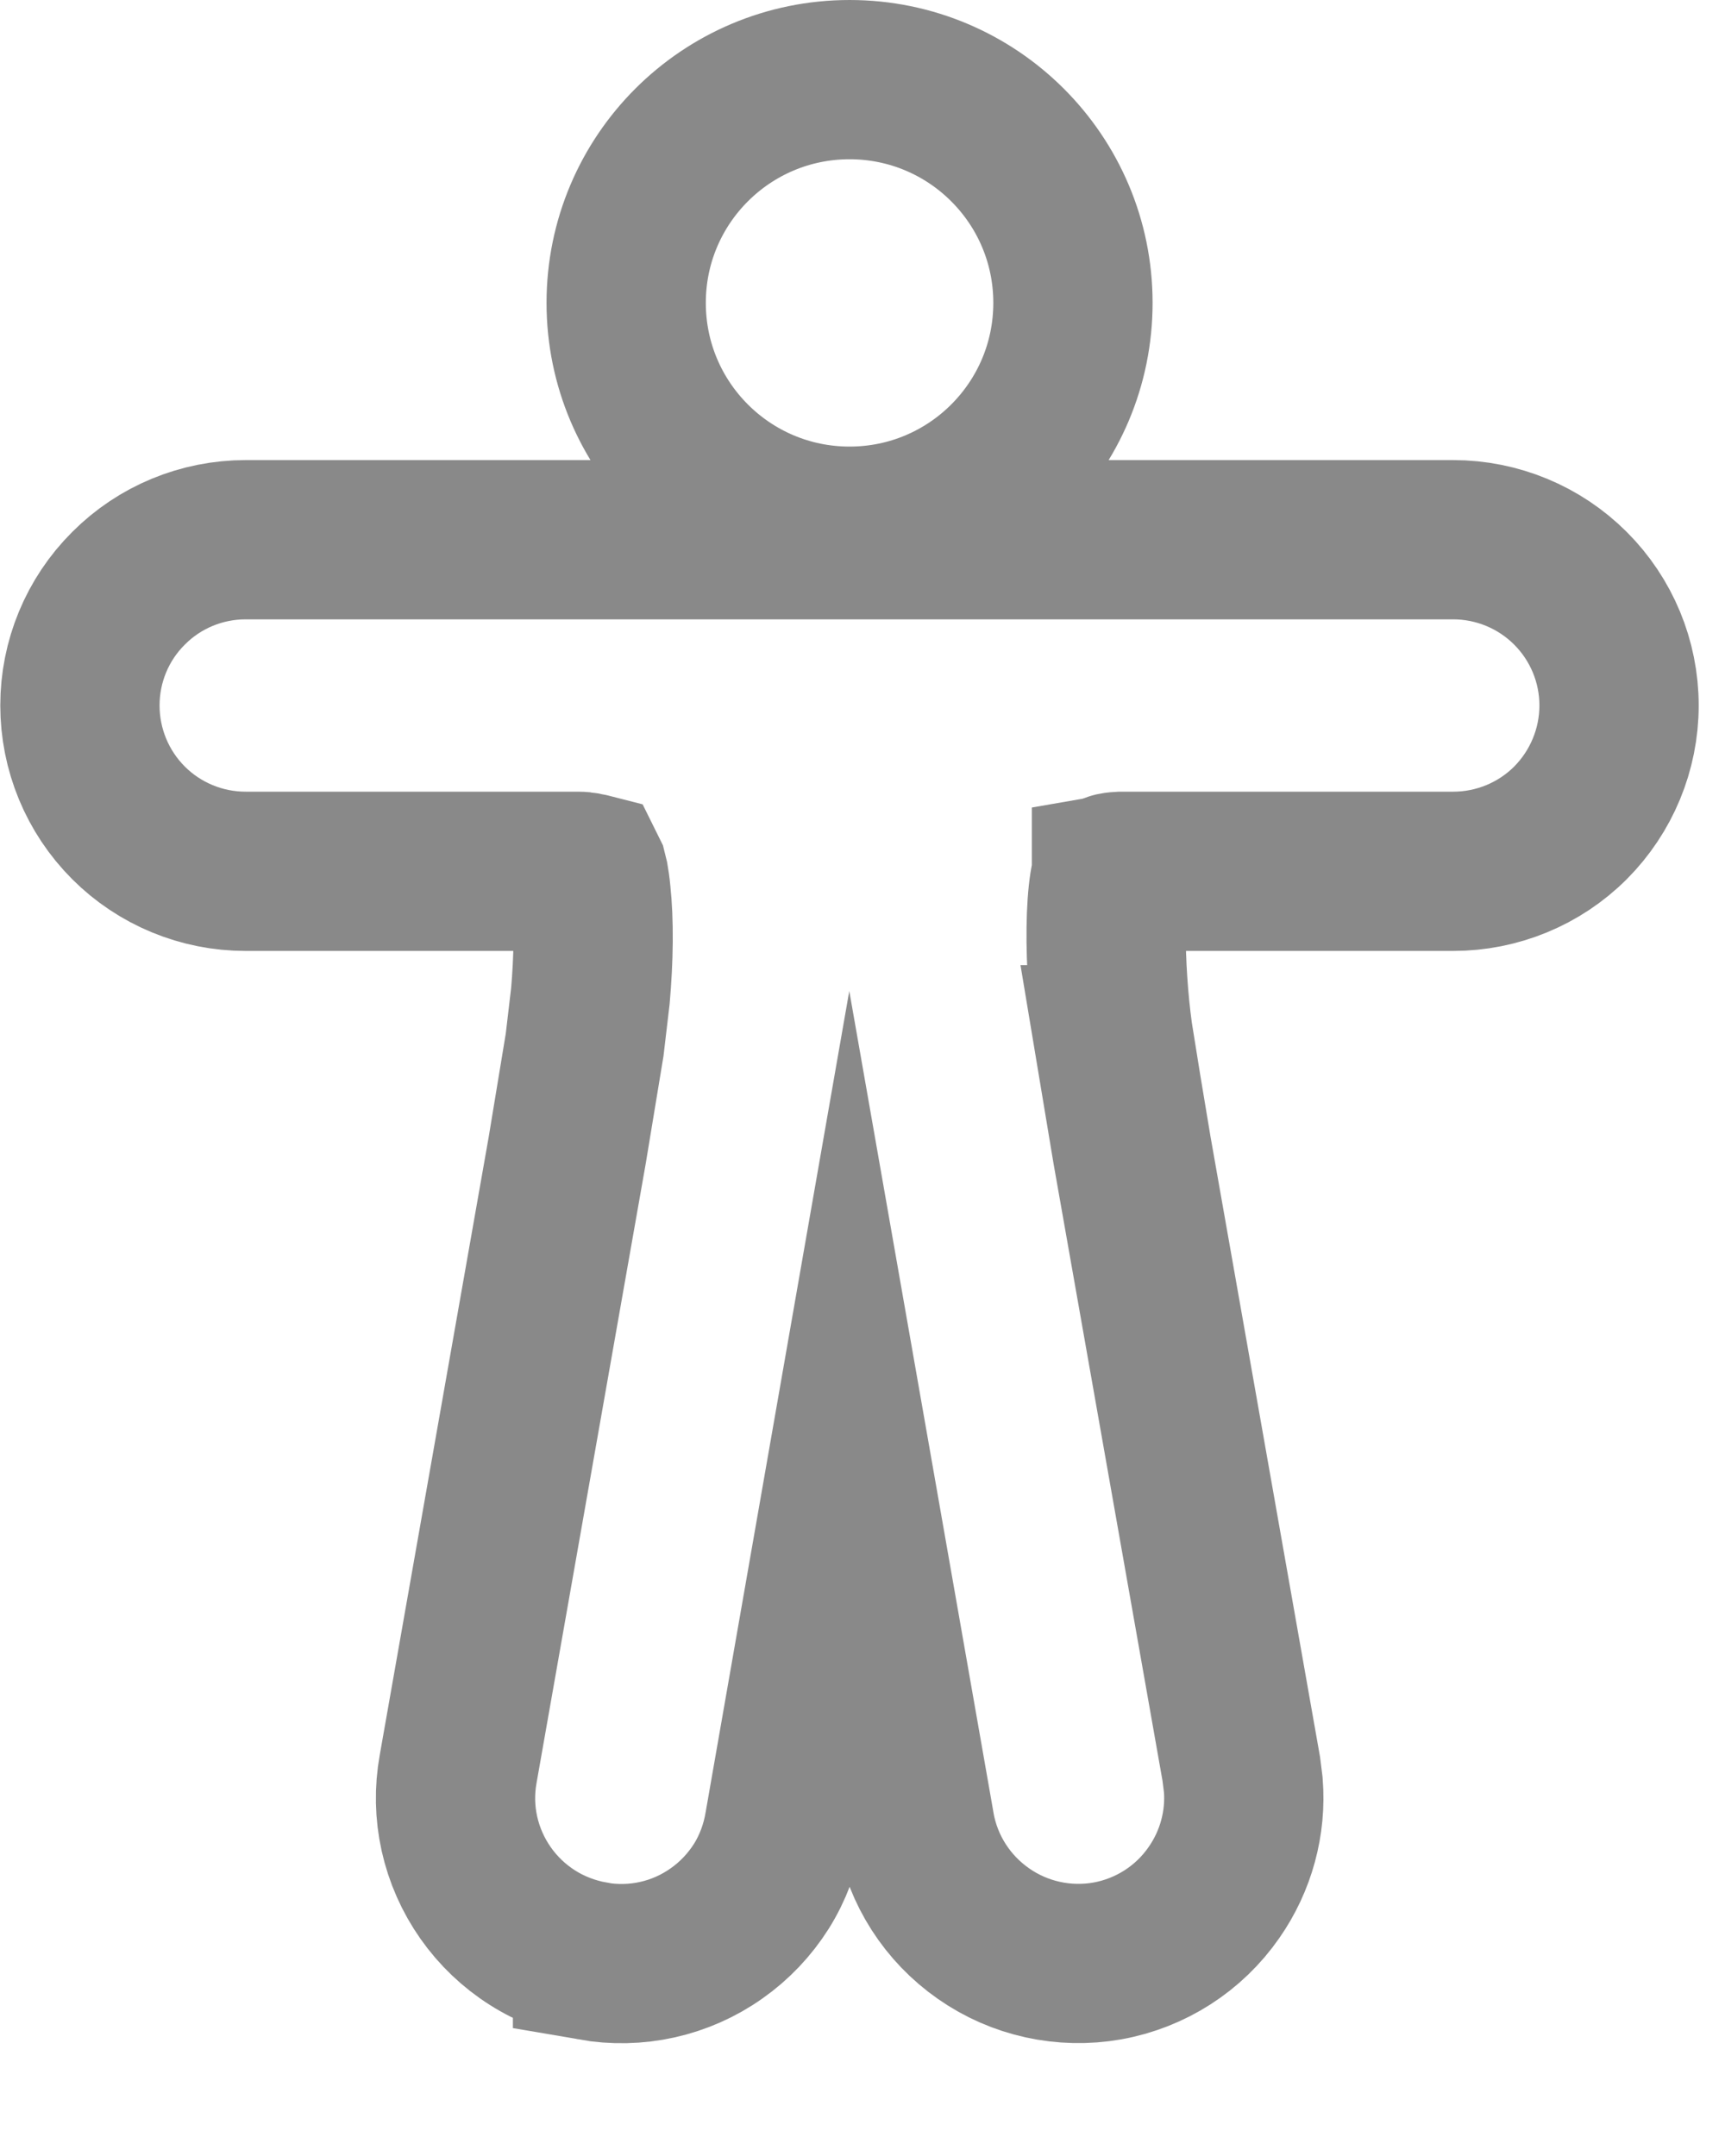
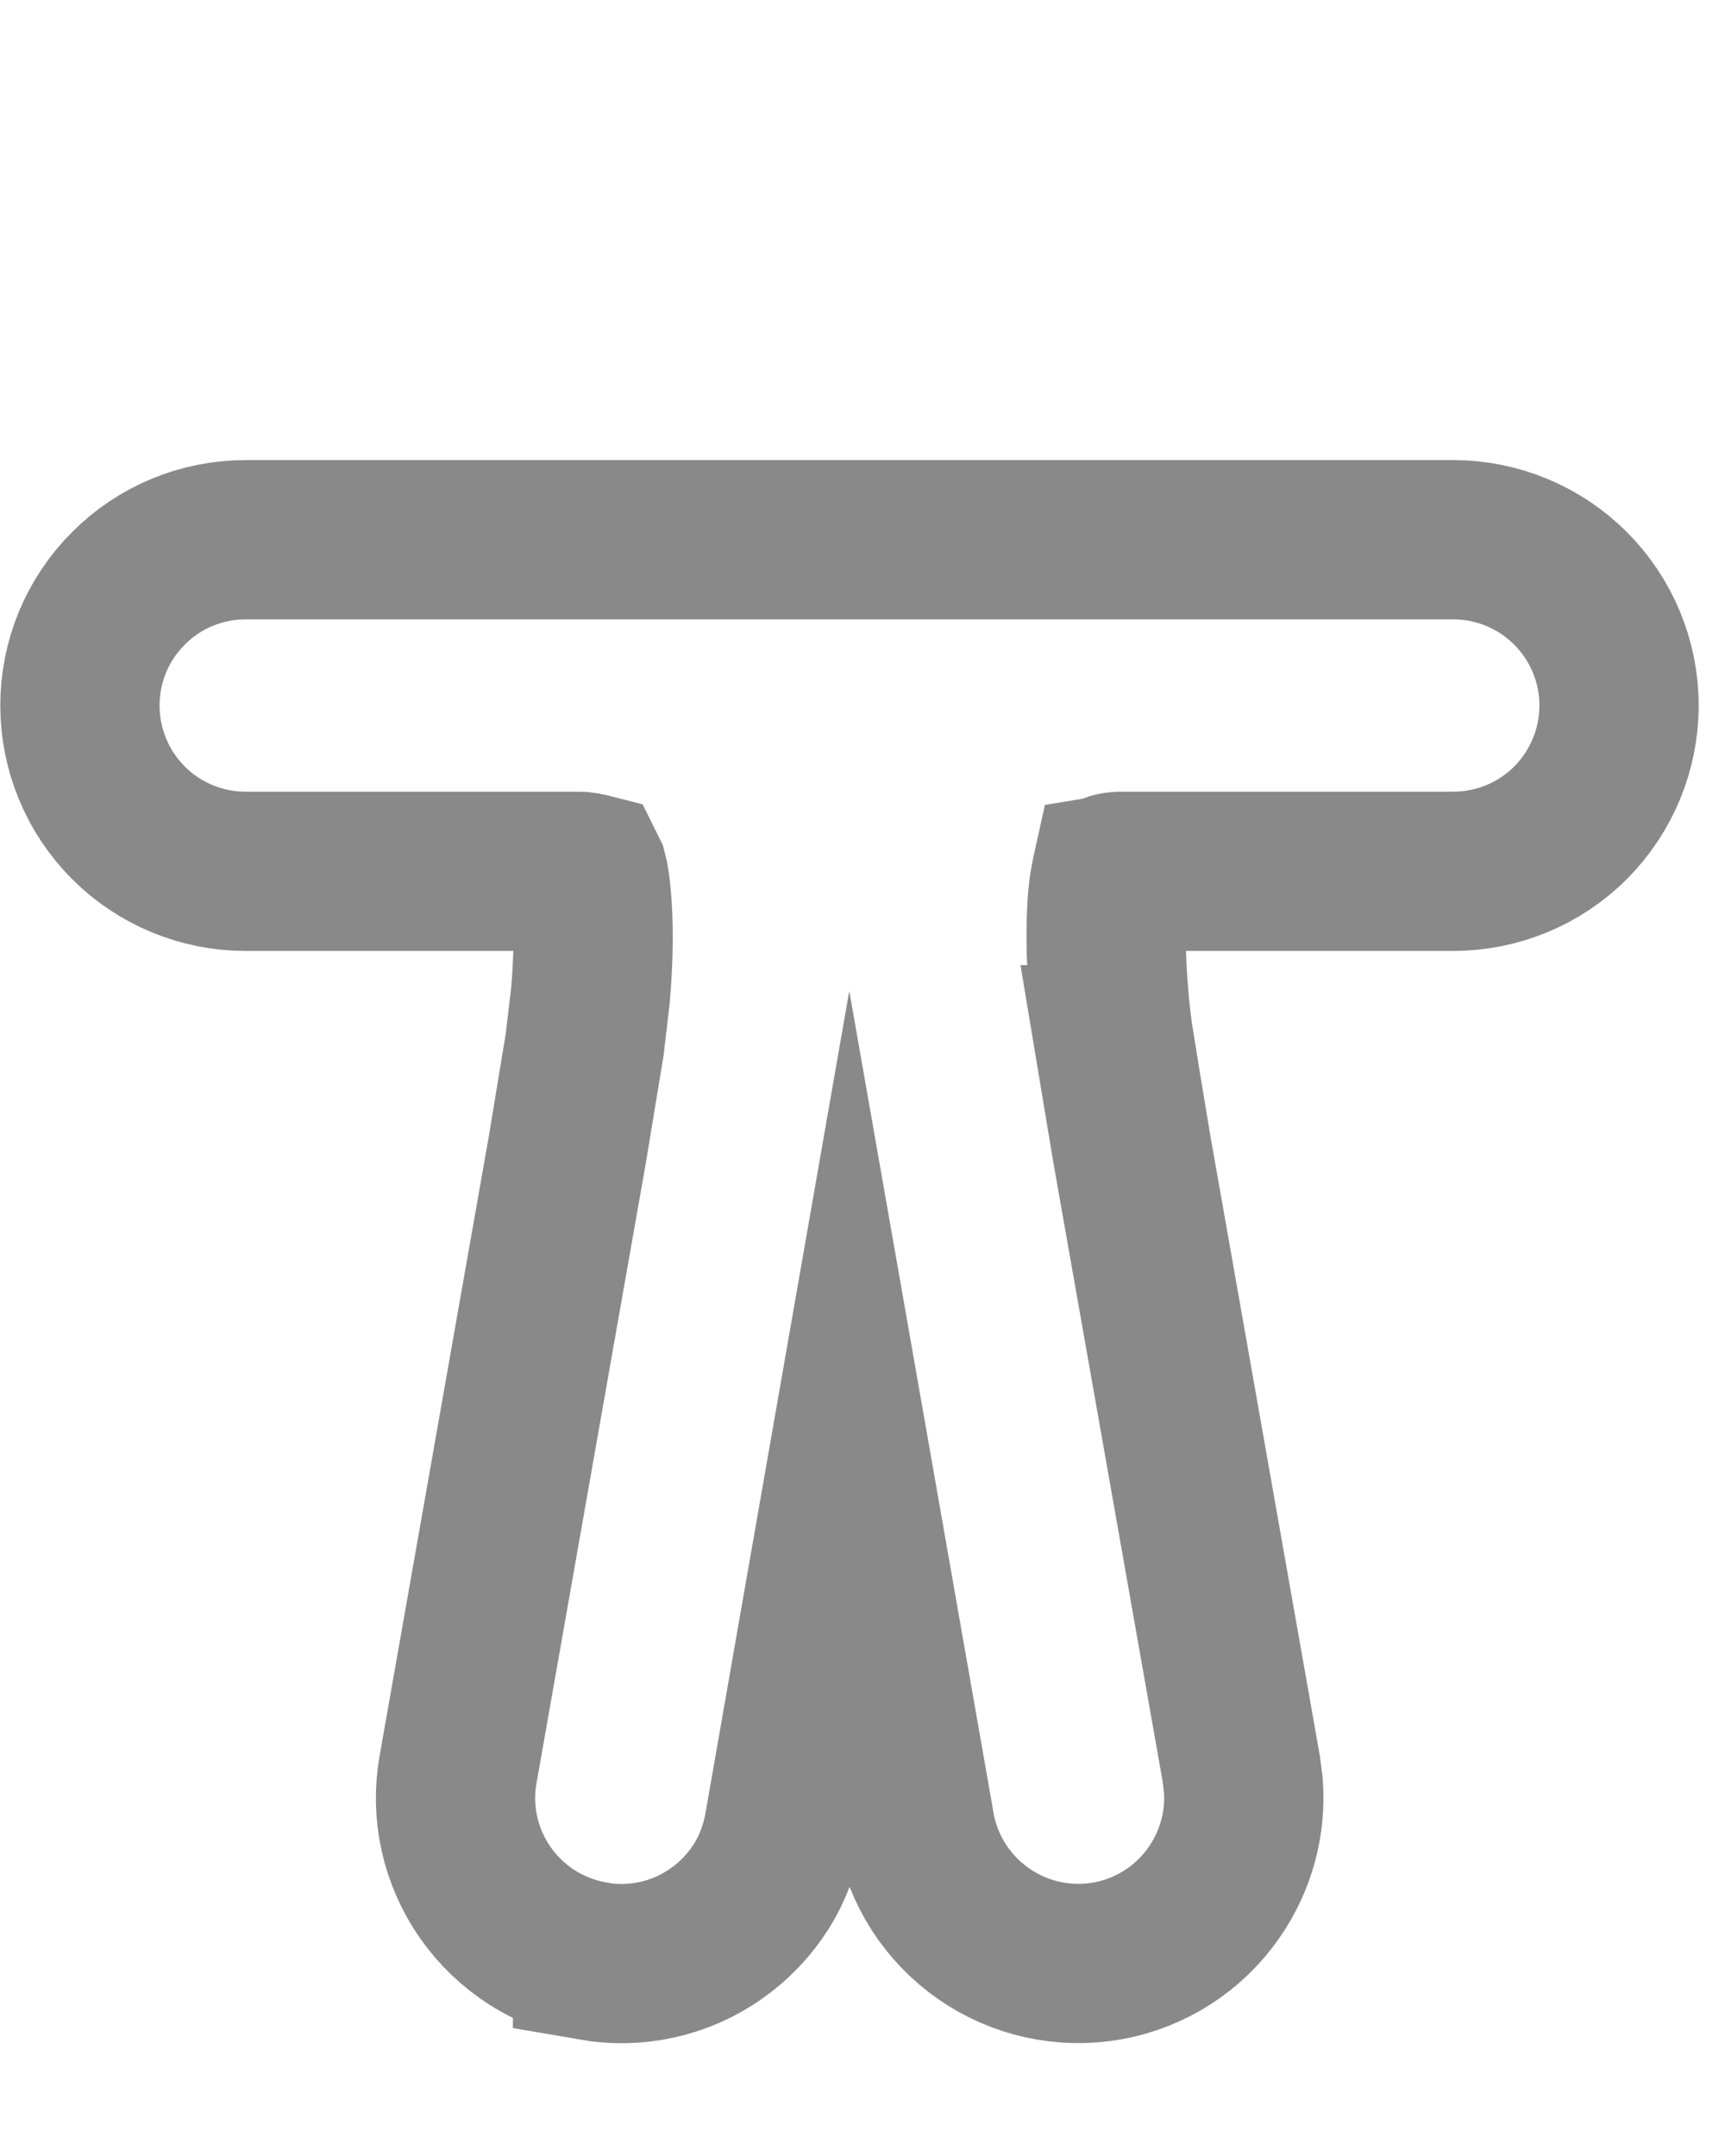
<svg xmlns="http://www.w3.org/2000/svg" width="12" height="15" viewBox="0 0 12 15" fill="none">
-   <path d="M5.91 0.554C6.768 0.554 7.464 1.249 7.464 2.107C7.464 2.966 6.768 3.661 5.91 3.661C5.052 3.661 4.356 2.966 4.356 2.107C4.356 1.249 5.052 0.554 5.91 0.554Z" stroke="#898989" stroke-width="1.108" stroke-miterlimit="10" />
-   <path d="M10.109 3.755C10.415 3.755 10.709 3.877 10.925 4.093C11.141 4.309 11.263 4.602 11.263 4.908C11.263 5.214 11.141 5.508 10.925 5.725C10.709 5.941 10.415 6.062 10.109 6.062H7.799C7.781 6.063 7.764 6.064 7.75 6.067C7.742 6.069 7.737 6.072 7.732 6.073V6.074C7.73 6.082 7.727 6.093 7.725 6.106C7.719 6.135 7.713 6.172 7.708 6.218C7.698 6.31 7.694 6.423 7.695 6.549C7.698 6.801 7.722 7.071 7.754 7.269H7.753L7.875 8.002L8.635 12.307L8.649 12.419C8.67 12.683 8.598 12.948 8.445 13.167C8.271 13.418 8.004 13.589 7.703 13.643C7.402 13.696 7.092 13.628 6.842 13.453C6.591 13.278 6.42 13.012 6.366 12.711V12.709L5.909 10.105L5.455 12.701C5.43 12.851 5.377 12.995 5.296 13.124C5.215 13.252 5.109 13.364 4.985 13.451C4.861 13.539 4.721 13.601 4.573 13.634C4.425 13.667 4.272 13.67 4.122 13.644V13.643C3.974 13.616 3.831 13.562 3.704 13.481C3.576 13.4 3.465 13.294 3.378 13.17C3.291 13.046 3.229 12.906 3.196 12.758C3.163 12.61 3.16 12.457 3.187 12.308L3.946 8.002L4.067 7.269L4.107 6.929C4.118 6.805 4.125 6.675 4.126 6.549C4.127 6.423 4.122 6.31 4.112 6.218C4.108 6.172 4.102 6.135 4.097 6.106C4.094 6.093 4.091 6.082 4.089 6.074L4.088 6.072C4.084 6.071 4.079 6.069 4.073 6.067C4.059 6.064 4.042 6.062 4.021 6.062H1.709C1.403 6.062 1.11 5.941 0.894 5.725C0.677 5.508 0.556 5.214 0.556 4.908C0.556 4.602 0.677 4.309 0.894 4.093C1.11 3.876 1.403 3.755 1.709 3.755H10.109Z" stroke="#898989" stroke-width="1.108" stroke-miterlimit="10" />
+   <path d="M10.109 3.755C10.415 3.755 10.709 3.877 10.925 4.093C11.141 4.309 11.263 4.602 11.263 4.908C11.263 5.214 11.141 5.508 10.925 5.725C10.709 5.941 10.415 6.062 10.109 6.062H7.799C7.781 6.063 7.764 6.064 7.75 6.067C7.742 6.069 7.737 6.072 7.732 6.073C7.73 6.082 7.727 6.093 7.725 6.106C7.719 6.135 7.713 6.172 7.708 6.218C7.698 6.31 7.694 6.423 7.695 6.549C7.698 6.801 7.722 7.071 7.754 7.269H7.753L7.875 8.002L8.635 12.307L8.649 12.419C8.67 12.683 8.598 12.948 8.445 13.167C8.271 13.418 8.004 13.589 7.703 13.643C7.402 13.696 7.092 13.628 6.842 13.453C6.591 13.278 6.42 13.012 6.366 12.711V12.709L5.909 10.105L5.455 12.701C5.43 12.851 5.377 12.995 5.296 13.124C5.215 13.252 5.109 13.364 4.985 13.451C4.861 13.539 4.721 13.601 4.573 13.634C4.425 13.667 4.272 13.67 4.122 13.644V13.643C3.974 13.616 3.831 13.562 3.704 13.481C3.576 13.4 3.465 13.294 3.378 13.17C3.291 13.046 3.229 12.906 3.196 12.758C3.163 12.61 3.16 12.457 3.187 12.308L3.946 8.002L4.067 7.269L4.107 6.929C4.118 6.805 4.125 6.675 4.126 6.549C4.127 6.423 4.122 6.31 4.112 6.218C4.108 6.172 4.102 6.135 4.097 6.106C4.094 6.093 4.091 6.082 4.089 6.074L4.088 6.072C4.084 6.071 4.079 6.069 4.073 6.067C4.059 6.064 4.042 6.062 4.021 6.062H1.709C1.403 6.062 1.11 5.941 0.894 5.725C0.677 5.508 0.556 5.214 0.556 4.908C0.556 4.602 0.677 4.309 0.894 4.093C1.11 3.876 1.403 3.755 1.709 3.755H10.109Z" stroke="#898989" stroke-width="1.108" stroke-miterlimit="10" />
</svg>